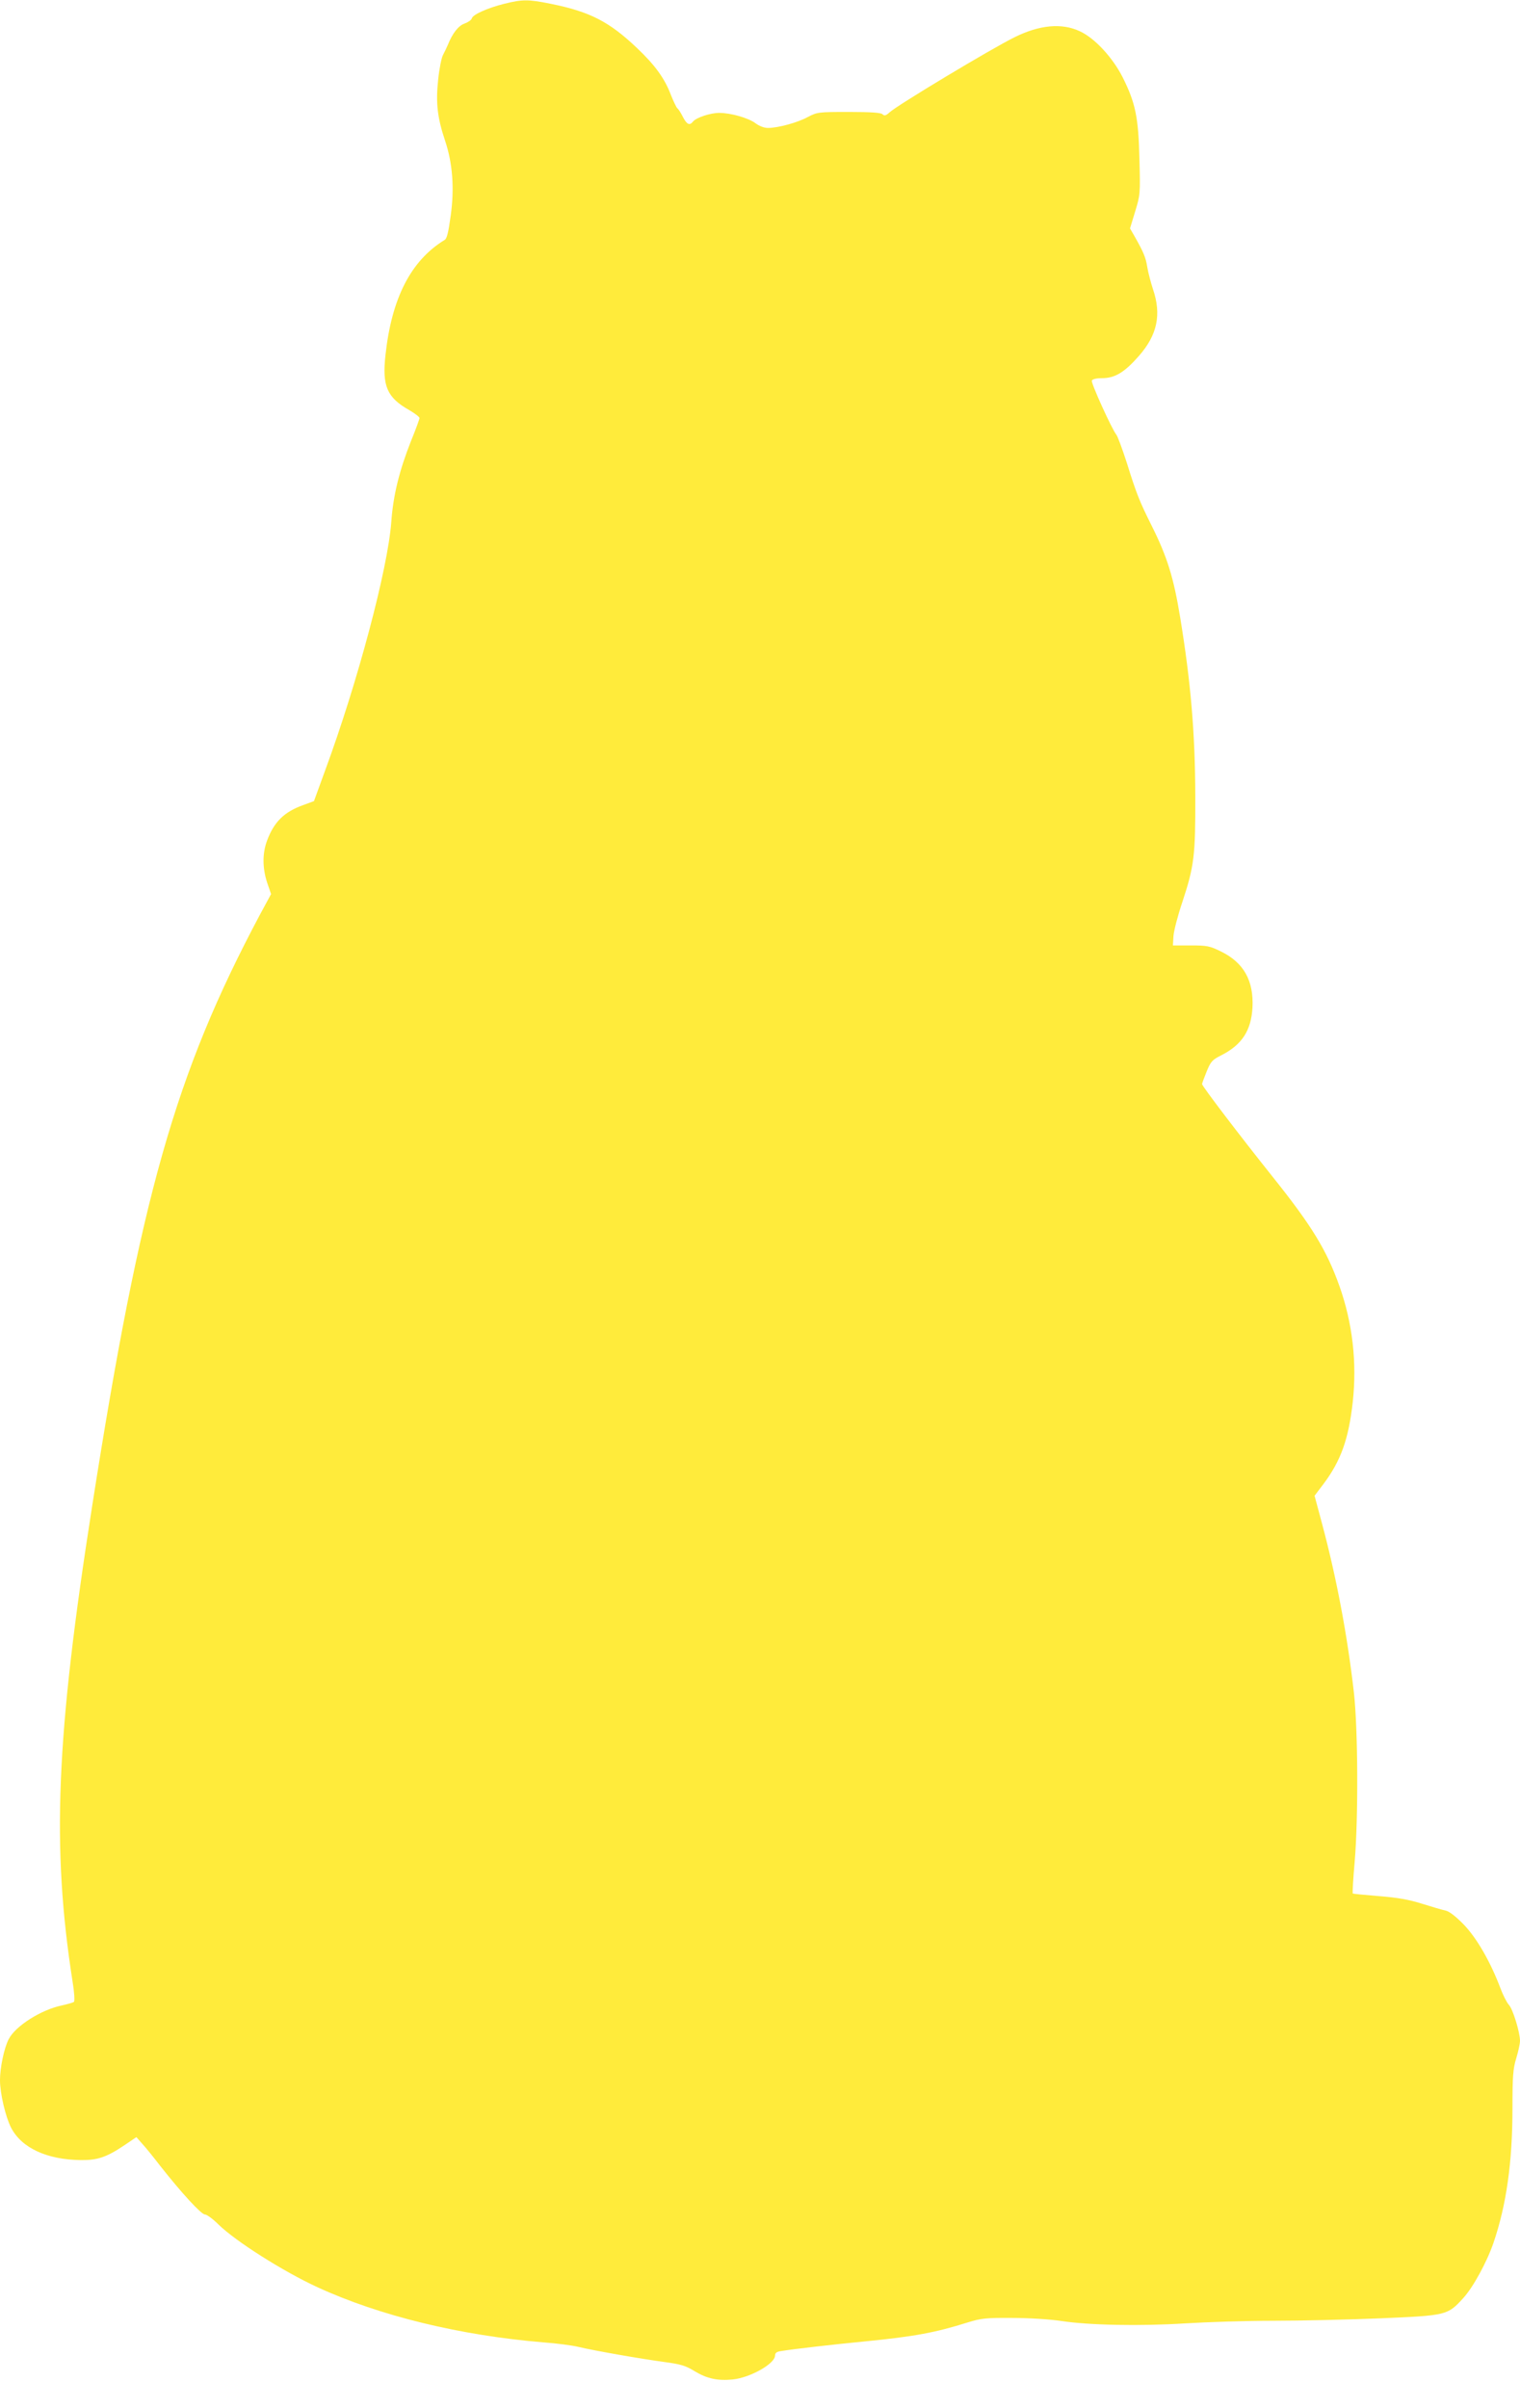
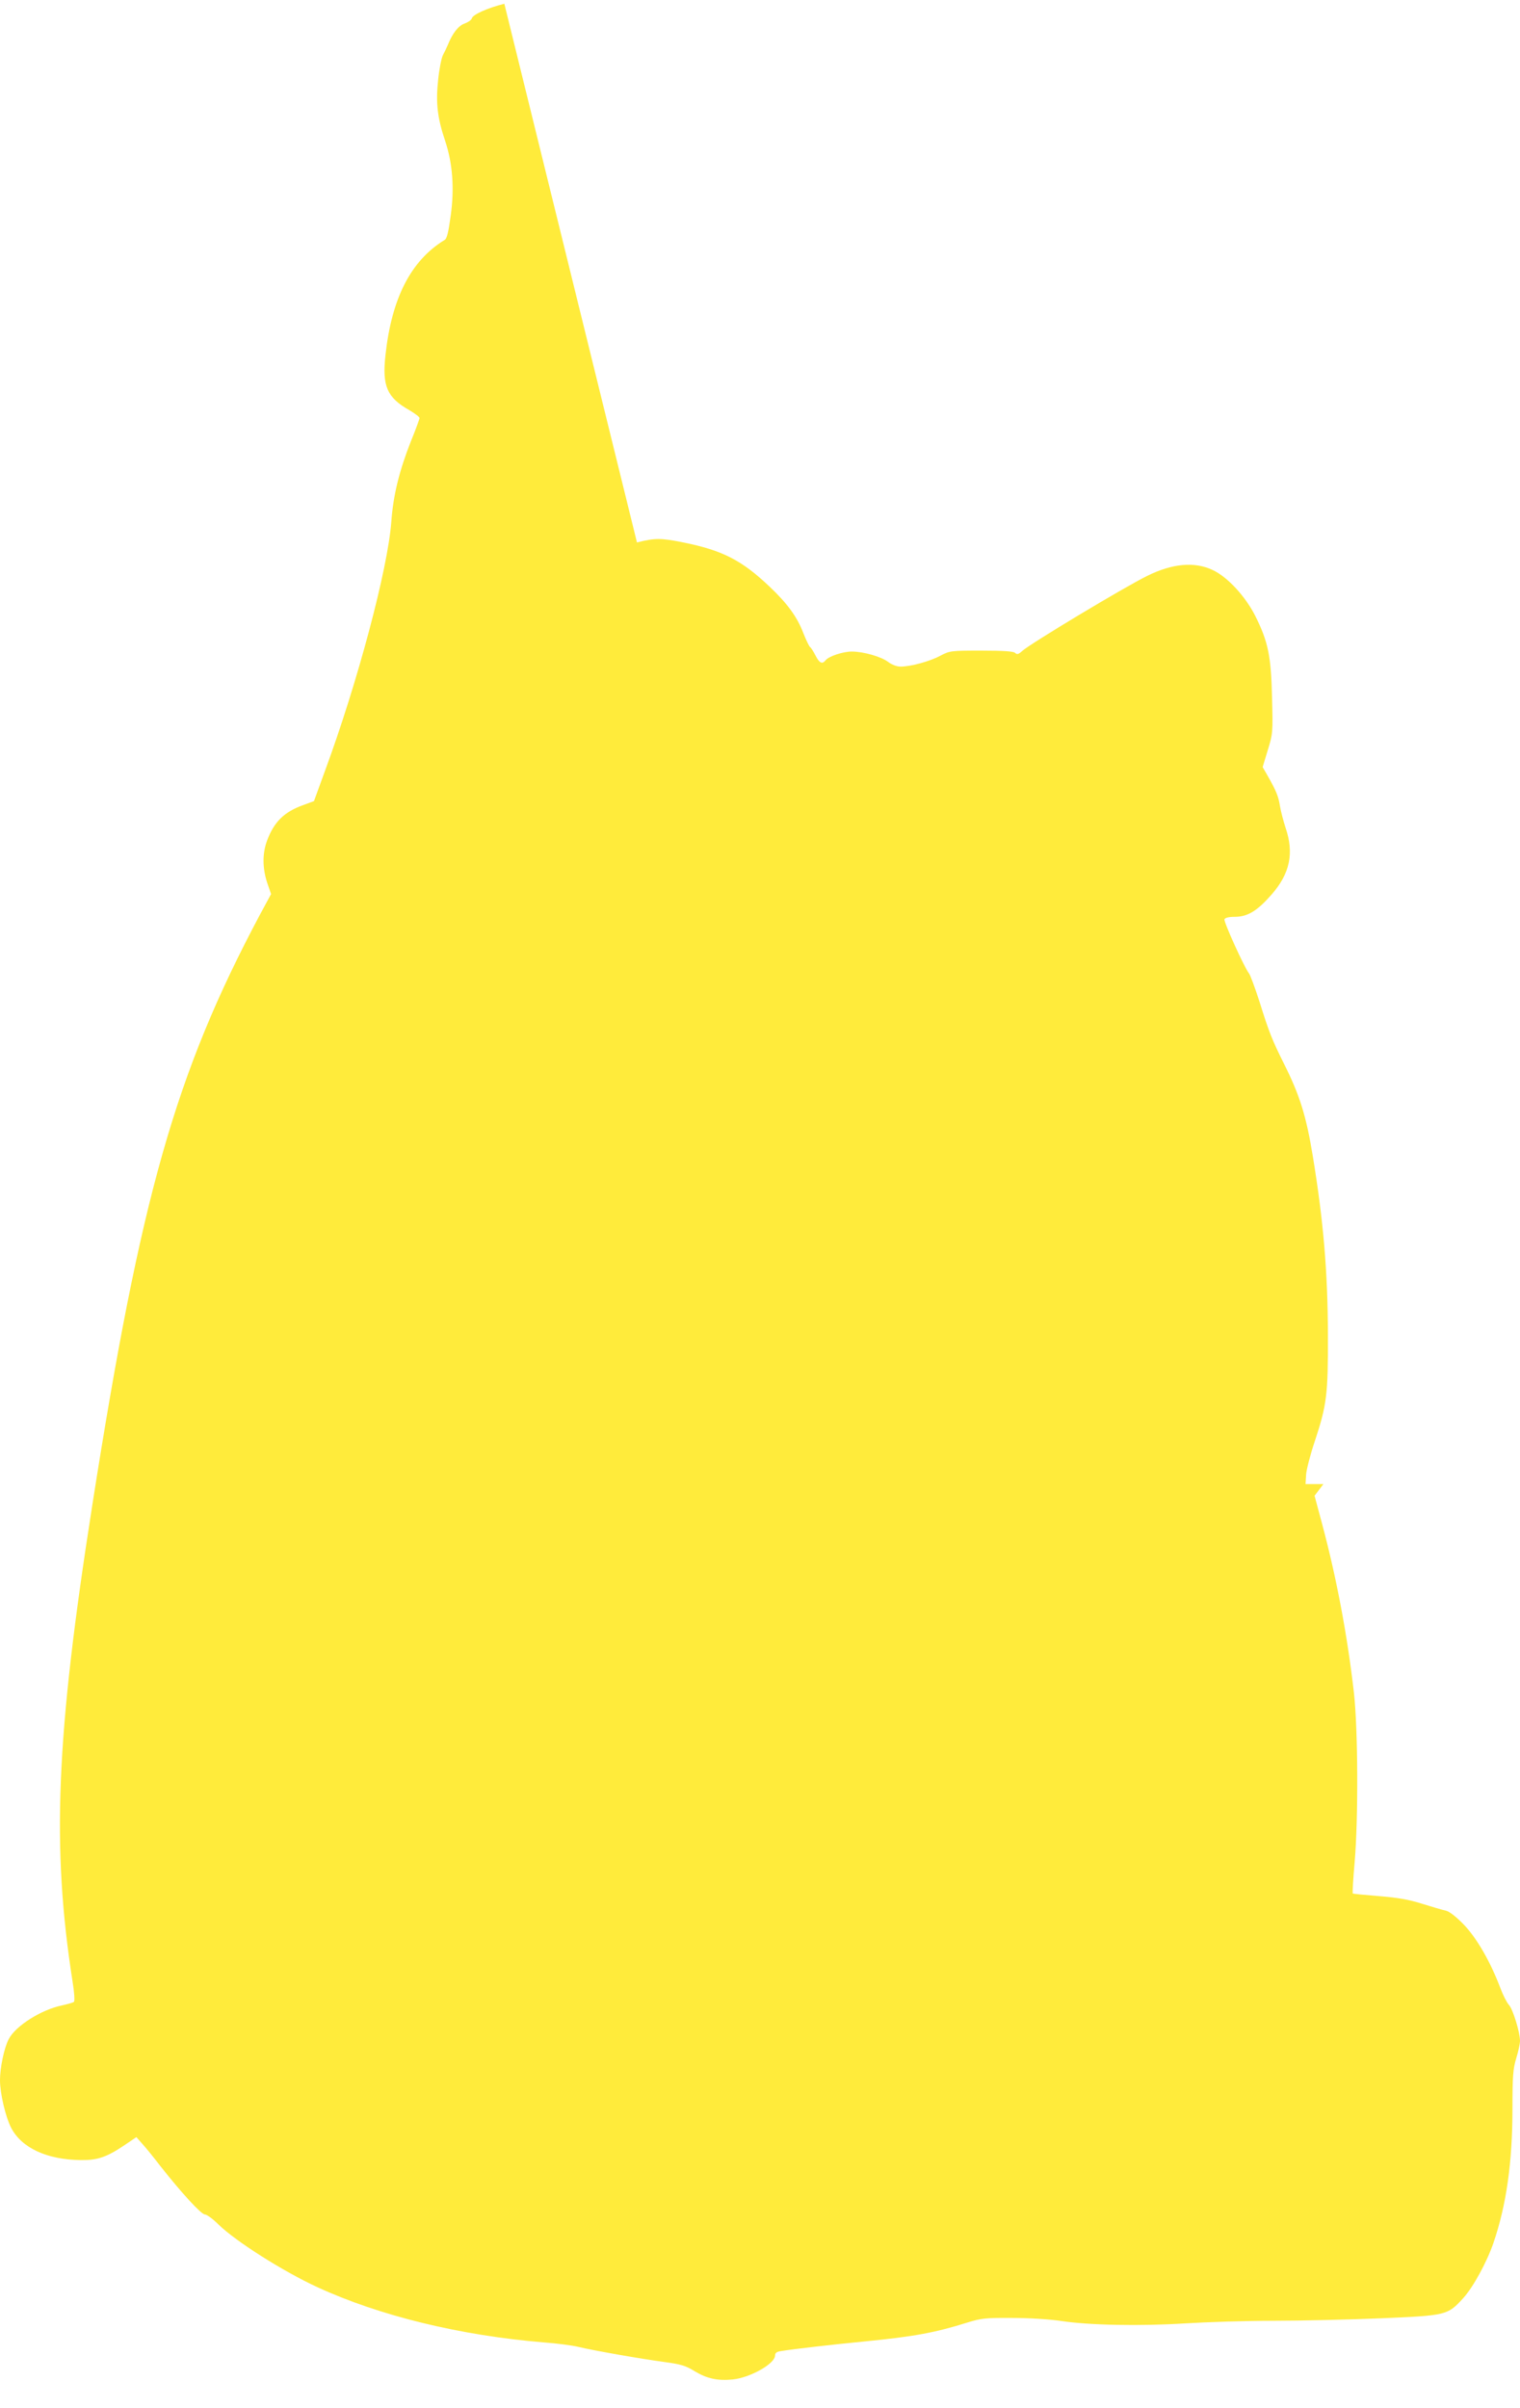
<svg xmlns="http://www.w3.org/2000/svg" version="1.0" width="808pt" height="1280pt" viewBox="0 0 808 1280" preserveAspectRatio="xMidYMid meet">
  <g transform="translate(0,1280) scale(0.1,-0.1)" fill="#ffeb3b" stroke="none">
-     <path d="M2681 12780 c-89 -22 -169 -58 -173 -78 -2 -8 -19 -20 -38 -27 -33 -11 -65 -52 -90 -115 -6 -14 -17 -37 -25 -52 -8 -14 -20 -74 -26 -133 -13 -122 -4 -201 37 -323 40 -119 50 -253 30 -397 -12 -88 -20 -123 -32 -130 -180 -110 -282 -309 -315 -613 -18 -164 8 -225 127 -292 30 -18 54 -36 54 -42 0 -5 -20 -61 -46 -124 -61 -155 -94 -286 -104 -429 -19 -251 -180 -855 -352 -1321 l-59 -162 -57 -21 c-101 -36 -155 -89 -192 -188 -26 -69 -25 -147 0 -224 l21 -61 -60 -111 c-450 -846 -633 -1494 -891 -3141 -193 -1231 -216 -1813 -104 -2530 9 -54 12 -102 7 -106 -4 -4 -33 -12 -64 -19 -111 -23 -248 -110 -283 -180 -24 -46 -46 -151 -46 -217 0 -70 29 -194 59 -253 56 -108 191 -170 371 -172 88 -1 136 15 230 78 l65 44 30 -34 c17 -18 60 -71 96 -118 115 -146 219 -259 238 -259 10 0 43 -24 72 -53 92 -90 345 -250 525 -333 332 -153 759 -257 1204 -294 69 -5 152 -16 185 -24 84 -20 329 -63 455 -80 89 -12 114 -19 164 -50 65 -39 122 -51 202 -43 93 10 224 84 224 127 0 14 9 21 33 24 65 11 287 36 442 51 263 26 374 46 549 101 71 22 97 25 235 24 90 0 200 -7 261 -16 149 -23 421 -28 660 -13 113 7 324 14 470 14 146 0 402 6 570 13 350 15 355 16 438 107 53 58 126 192 161 294 69 202 101 429 101 716 0 171 3 209 20 265 11 36 20 77 20 93 0 45 -38 169 -59 191 -11 12 -32 53 -46 91 -53 140 -125 264 -194 336 -42 43 -77 70 -96 74 -16 3 -72 20 -124 36 -69 22 -130 33 -230 41 -75 6 -138 12 -140 14 -2 2 2 77 10 166 20 232 18 710 -4 903 -35 305 -92 607 -168 892 l-41 153 47 62 c93 124 134 239 156 436 23 211 -1 420 -71 617 -68 191 -147 320 -353 578 -175 219 -377 484 -377 495 0 4 11 34 24 66 22 54 30 63 78 87 110 56 159 131 166 254 7 142 -46 238 -166 297 -61 30 -74 33 -162 33 l-95 0 3 50 c2 28 23 109 47 180 63 191 70 247 69 565 -1 334 -24 604 -80 946 -35 214 -69 324 -152 490 -64 128 -81 170 -132 334 -24 74 -49 142 -56 150 -23 28 -135 274 -130 287 4 8 23 13 54 13 69 0 120 31 197 119 97 111 120 219 74 354 -11 34 -25 86 -30 116 -8 52 -20 81 -69 167 l-23 40 27 89 c27 88 28 93 23 280 -5 221 -21 298 -89 434 -53 105 -149 209 -228 245 -96 45 -214 34 -347 -32 -122 -60 -623 -361 -664 -399 -20 -18 -28 -20 -38 -10 -8 8 -59 12 -179 12 -163 0 -168 -1 -218 -27 -55 -30 -158 -58 -212 -58 -20 0 -46 10 -66 25 -37 28 -131 55 -193 55 -47 0 -122 -25 -139 -46 -18 -23 -33 -16 -54 25 -11 22 -24 42 -29 45 -5 4 -21 37 -36 75 -32 84 -83 155 -178 245 -149 142 -252 194 -460 236 -119 24 -150 24 -246 0z" />
+     <path d="M2681 12780 c-89 -22 -169 -58 -173 -78 -2 -8 -19 -20 -38 -27 -33 -11 -65 -52 -90 -115 -6 -14 -17 -37 -25 -52 -8 -14 -20 -74 -26 -133 -13 -122 -4 -201 37 -323 40 -119 50 -253 30 -397 -12 -88 -20 -123 -32 -130 -180 -110 -282 -309 -315 -613 -18 -164 8 -225 127 -292 30 -18 54 -36 54 -42 0 -5 -20 -61 -46 -124 -61 -155 -94 -286 -104 -429 -19 -251 -180 -855 -352 -1321 l-59 -162 -57 -21 c-101 -36 -155 -89 -192 -188 -26 -69 -25 -147 0 -224 l21 -61 -60 -111 c-450 -846 -633 -1494 -891 -3141 -193 -1231 -216 -1813 -104 -2530 9 -54 12 -102 7 -106 -4 -4 -33 -12 -64 -19 -111 -23 -248 -110 -283 -180 -24 -46 -46 -151 -46 -217 0 -70 29 -194 59 -253 56 -108 191 -170 371 -172 88 -1 136 15 230 78 l65 44 30 -34 c17 -18 60 -71 96 -118 115 -146 219 -259 238 -259 10 0 43 -24 72 -53 92 -90 345 -250 525 -333 332 -153 759 -257 1204 -294 69 -5 152 -16 185 -24 84 -20 329 -63 455 -80 89 -12 114 -19 164 -50 65 -39 122 -51 202 -43 93 10 224 84 224 127 0 14 9 21 33 24 65 11 287 36 442 51 263 26 374 46 549 101 71 22 97 25 235 24 90 0 200 -7 261 -16 149 -23 421 -28 660 -13 113 7 324 14 470 14 146 0 402 6 570 13 350 15 355 16 438 107 53 58 126 192 161 294 69 202 101 429 101 716 0 171 3 209 20 265 11 36 20 77 20 93 0 45 -38 169 -59 191 -11 12 -32 53 -46 91 -53 140 -125 264 -194 336 -42 43 -77 70 -96 74 -16 3 -72 20 -124 36 -69 22 -130 33 -230 41 -75 6 -138 12 -140 14 -2 2 2 77 10 166 20 232 18 710 -4 903 -35 305 -92 607 -168 892 l-41 153 47 62 l-95 0 3 50 c2 28 23 109 47 180 63 191 70 247 69 565 -1 334 -24 604 -80 946 -35 214 -69 324 -152 490 -64 128 -81 170 -132 334 -24 74 -49 142 -56 150 -23 28 -135 274 -130 287 4 8 23 13 54 13 69 0 120 31 197 119 97 111 120 219 74 354 -11 34 -25 86 -30 116 -8 52 -20 81 -69 167 l-23 40 27 89 c27 88 28 93 23 280 -5 221 -21 298 -89 434 -53 105 -149 209 -228 245 -96 45 -214 34 -347 -32 -122 -60 -623 -361 -664 -399 -20 -18 -28 -20 -38 -10 -8 8 -59 12 -179 12 -163 0 -168 -1 -218 -27 -55 -30 -158 -58 -212 -58 -20 0 -46 10 -66 25 -37 28 -131 55 -193 55 -47 0 -122 -25 -139 -46 -18 -23 -33 -16 -54 25 -11 22 -24 42 -29 45 -5 4 -21 37 -36 75 -32 84 -83 155 -178 245 -149 142 -252 194 -460 236 -119 24 -150 24 -246 0z" />
  </g>
</svg>